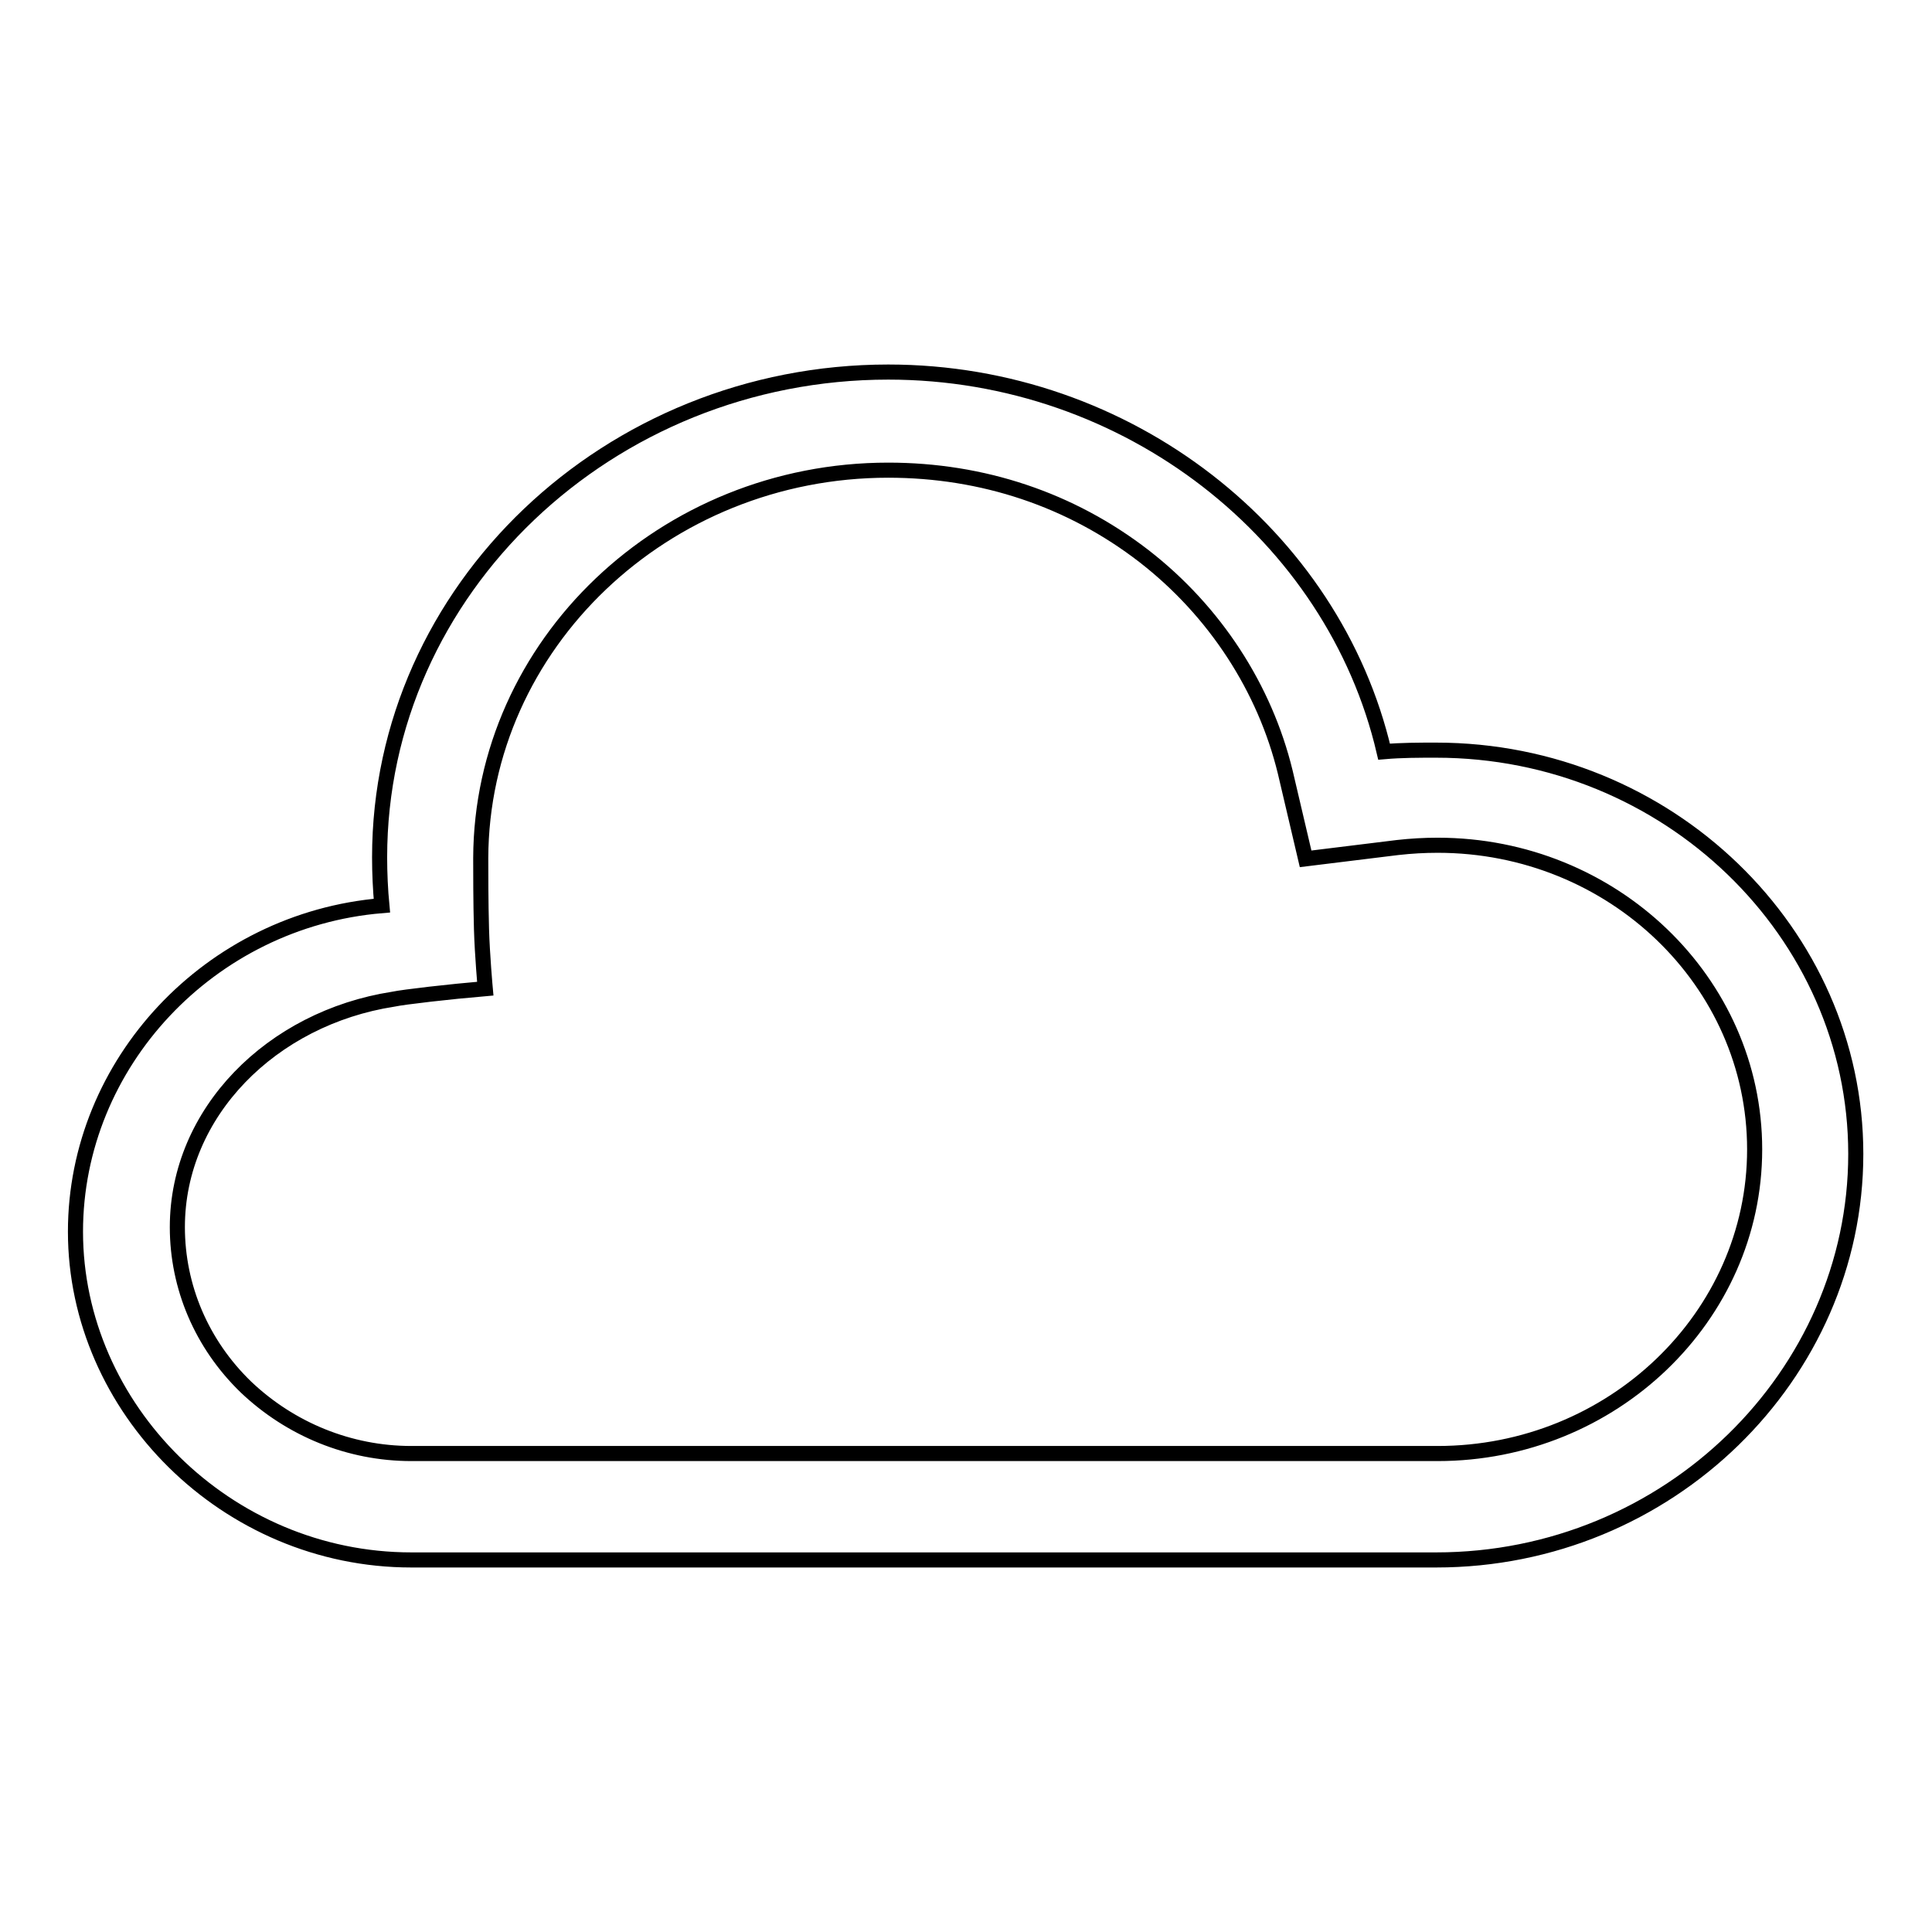
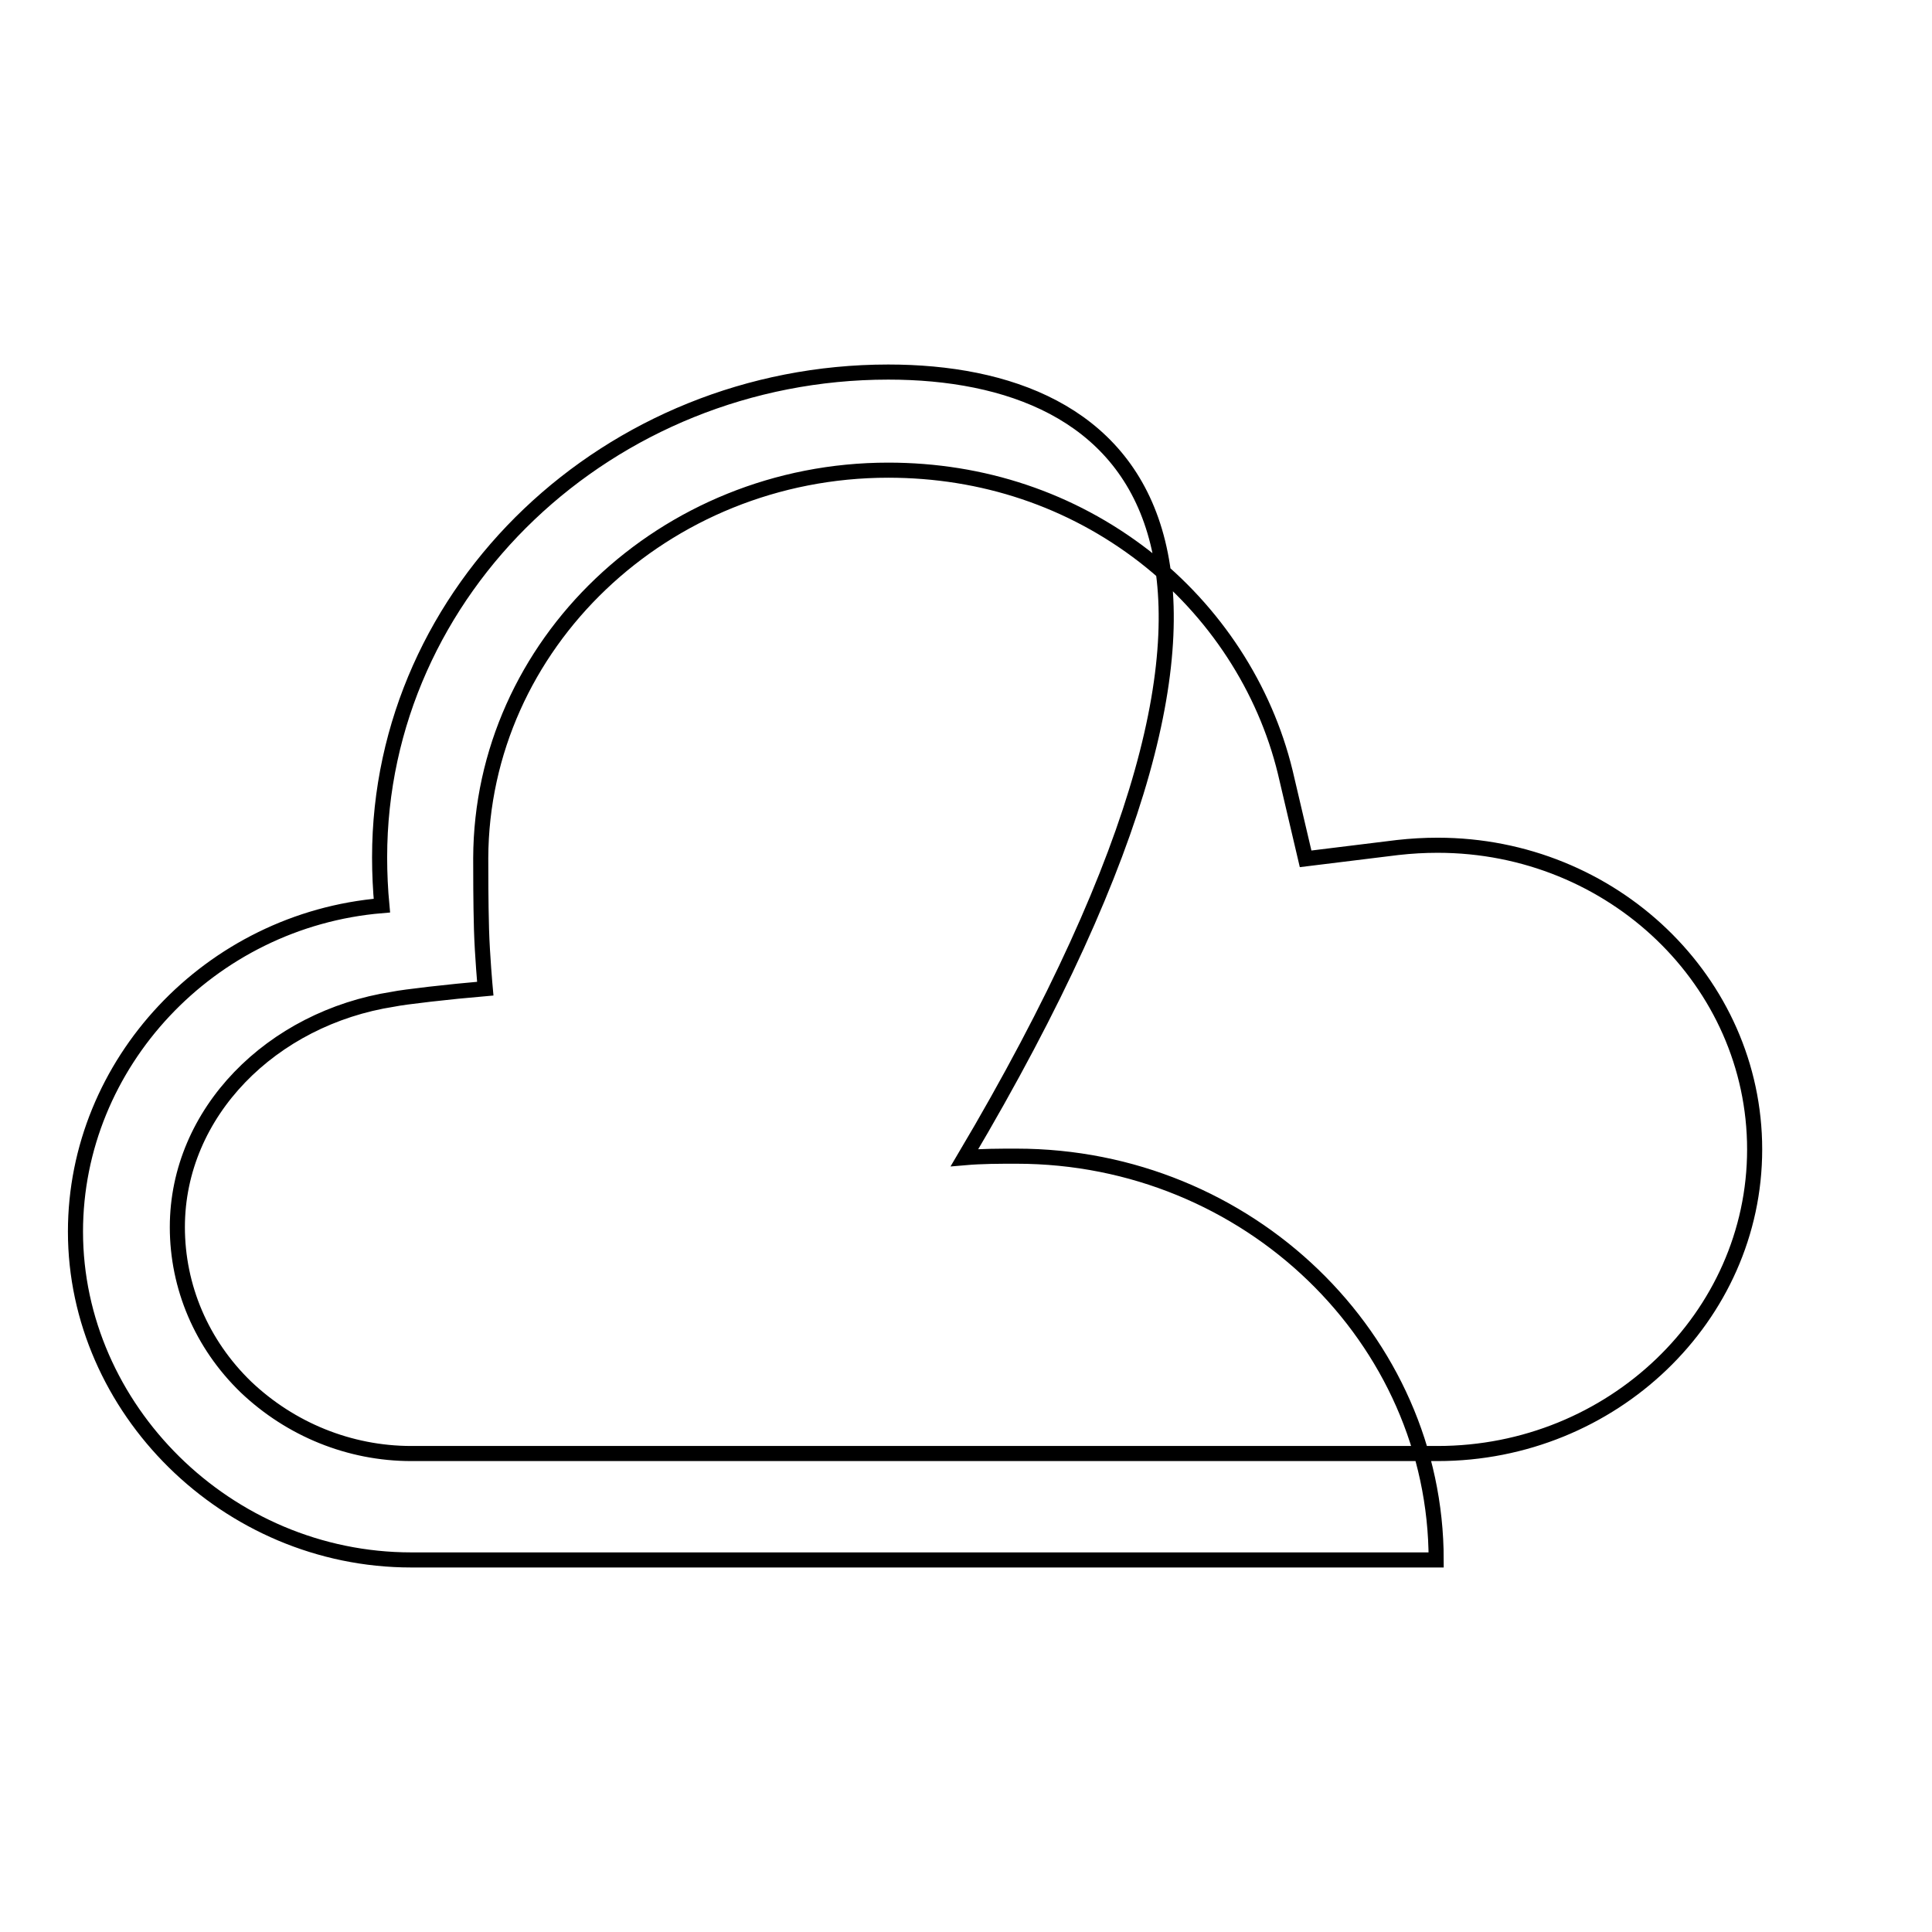
<svg xmlns="http://www.w3.org/2000/svg" version="1.1" x="0px" y="0px" viewBox="0 0 256 256" enable-background="new 0 0 256 256" xml:space="preserve">
  <g>
-     <path stroke-width="2" fill-opacity="0" stroke="#000000" d="M117.7,62.3c12.5,0,24.2,3.9,33.9,11.4c9.4,7.3,16,17.5,18.7,28.6l2.7,11.5l12.2-1.5 c1.8-0.2,3.5-0.3,5.3-0.3c23.2,0,42,18.1,42,40.3c0,22.2-18.9,40.3-42,40.3H54.5c-8.2,0-16-3.2-21.9-8.8 c-5.9-5.7-9.1-13.3-9.1-21.2c0-15.2,12.5-27.7,28.6-30.2c1.4-0.3,7.5-1,12.2-1.4c0,0-0.4-4.4-0.5-7.9c-0.1-3.5-0.1-7.7-0.1-9.4 C63.8,85.4,88,62.3,117.7,62.3L117.7,62.3z M117.7,49.3c-37,0-67.4,28.8-67.4,64.3c0,2.1,0.1,4.3,0.3,6.4 C27.8,121.9,10,140.9,10,163.2c0,23.4,20,43.5,44.5,43.5h135.8c30.8,0,55.6-24.5,55.6-53.8c0-29.3-24.9-53.5-55.6-53.5 c-2.3,0-4.6,0-6.9,0.2C176.7,70.9,149.5,49.3,117.7,49.3z" />
+     <path stroke-width="2" fill-opacity="0" stroke="#000000" d="M117.7,62.3c12.5,0,24.2,3.9,33.9,11.4c9.4,7.3,16,17.5,18.7,28.6l2.7,11.5l12.2-1.5 c1.8-0.2,3.5-0.3,5.3-0.3c23.2,0,42,18.1,42,40.3c0,22.2-18.9,40.3-42,40.3H54.5c-8.2,0-16-3.2-21.9-8.8 c-5.9-5.7-9.1-13.3-9.1-21.2c0-15.2,12.5-27.7,28.6-30.2c1.4-0.3,7.5-1,12.2-1.4c0,0-0.4-4.4-0.5-7.9c-0.1-3.5-0.1-7.7-0.1-9.4 C63.8,85.4,88,62.3,117.7,62.3L117.7,62.3z M117.7,49.3c-37,0-67.4,28.8-67.4,64.3c0,2.1,0.1,4.3,0.3,6.4 C27.8,121.9,10,140.9,10,163.2c0,23.4,20,43.5,44.5,43.5h135.8c0-29.3-24.9-53.5-55.6-53.5 c-2.3,0-4.6,0-6.9,0.2C176.7,70.9,149.5,49.3,117.7,49.3z" />
  </g>
</svg>